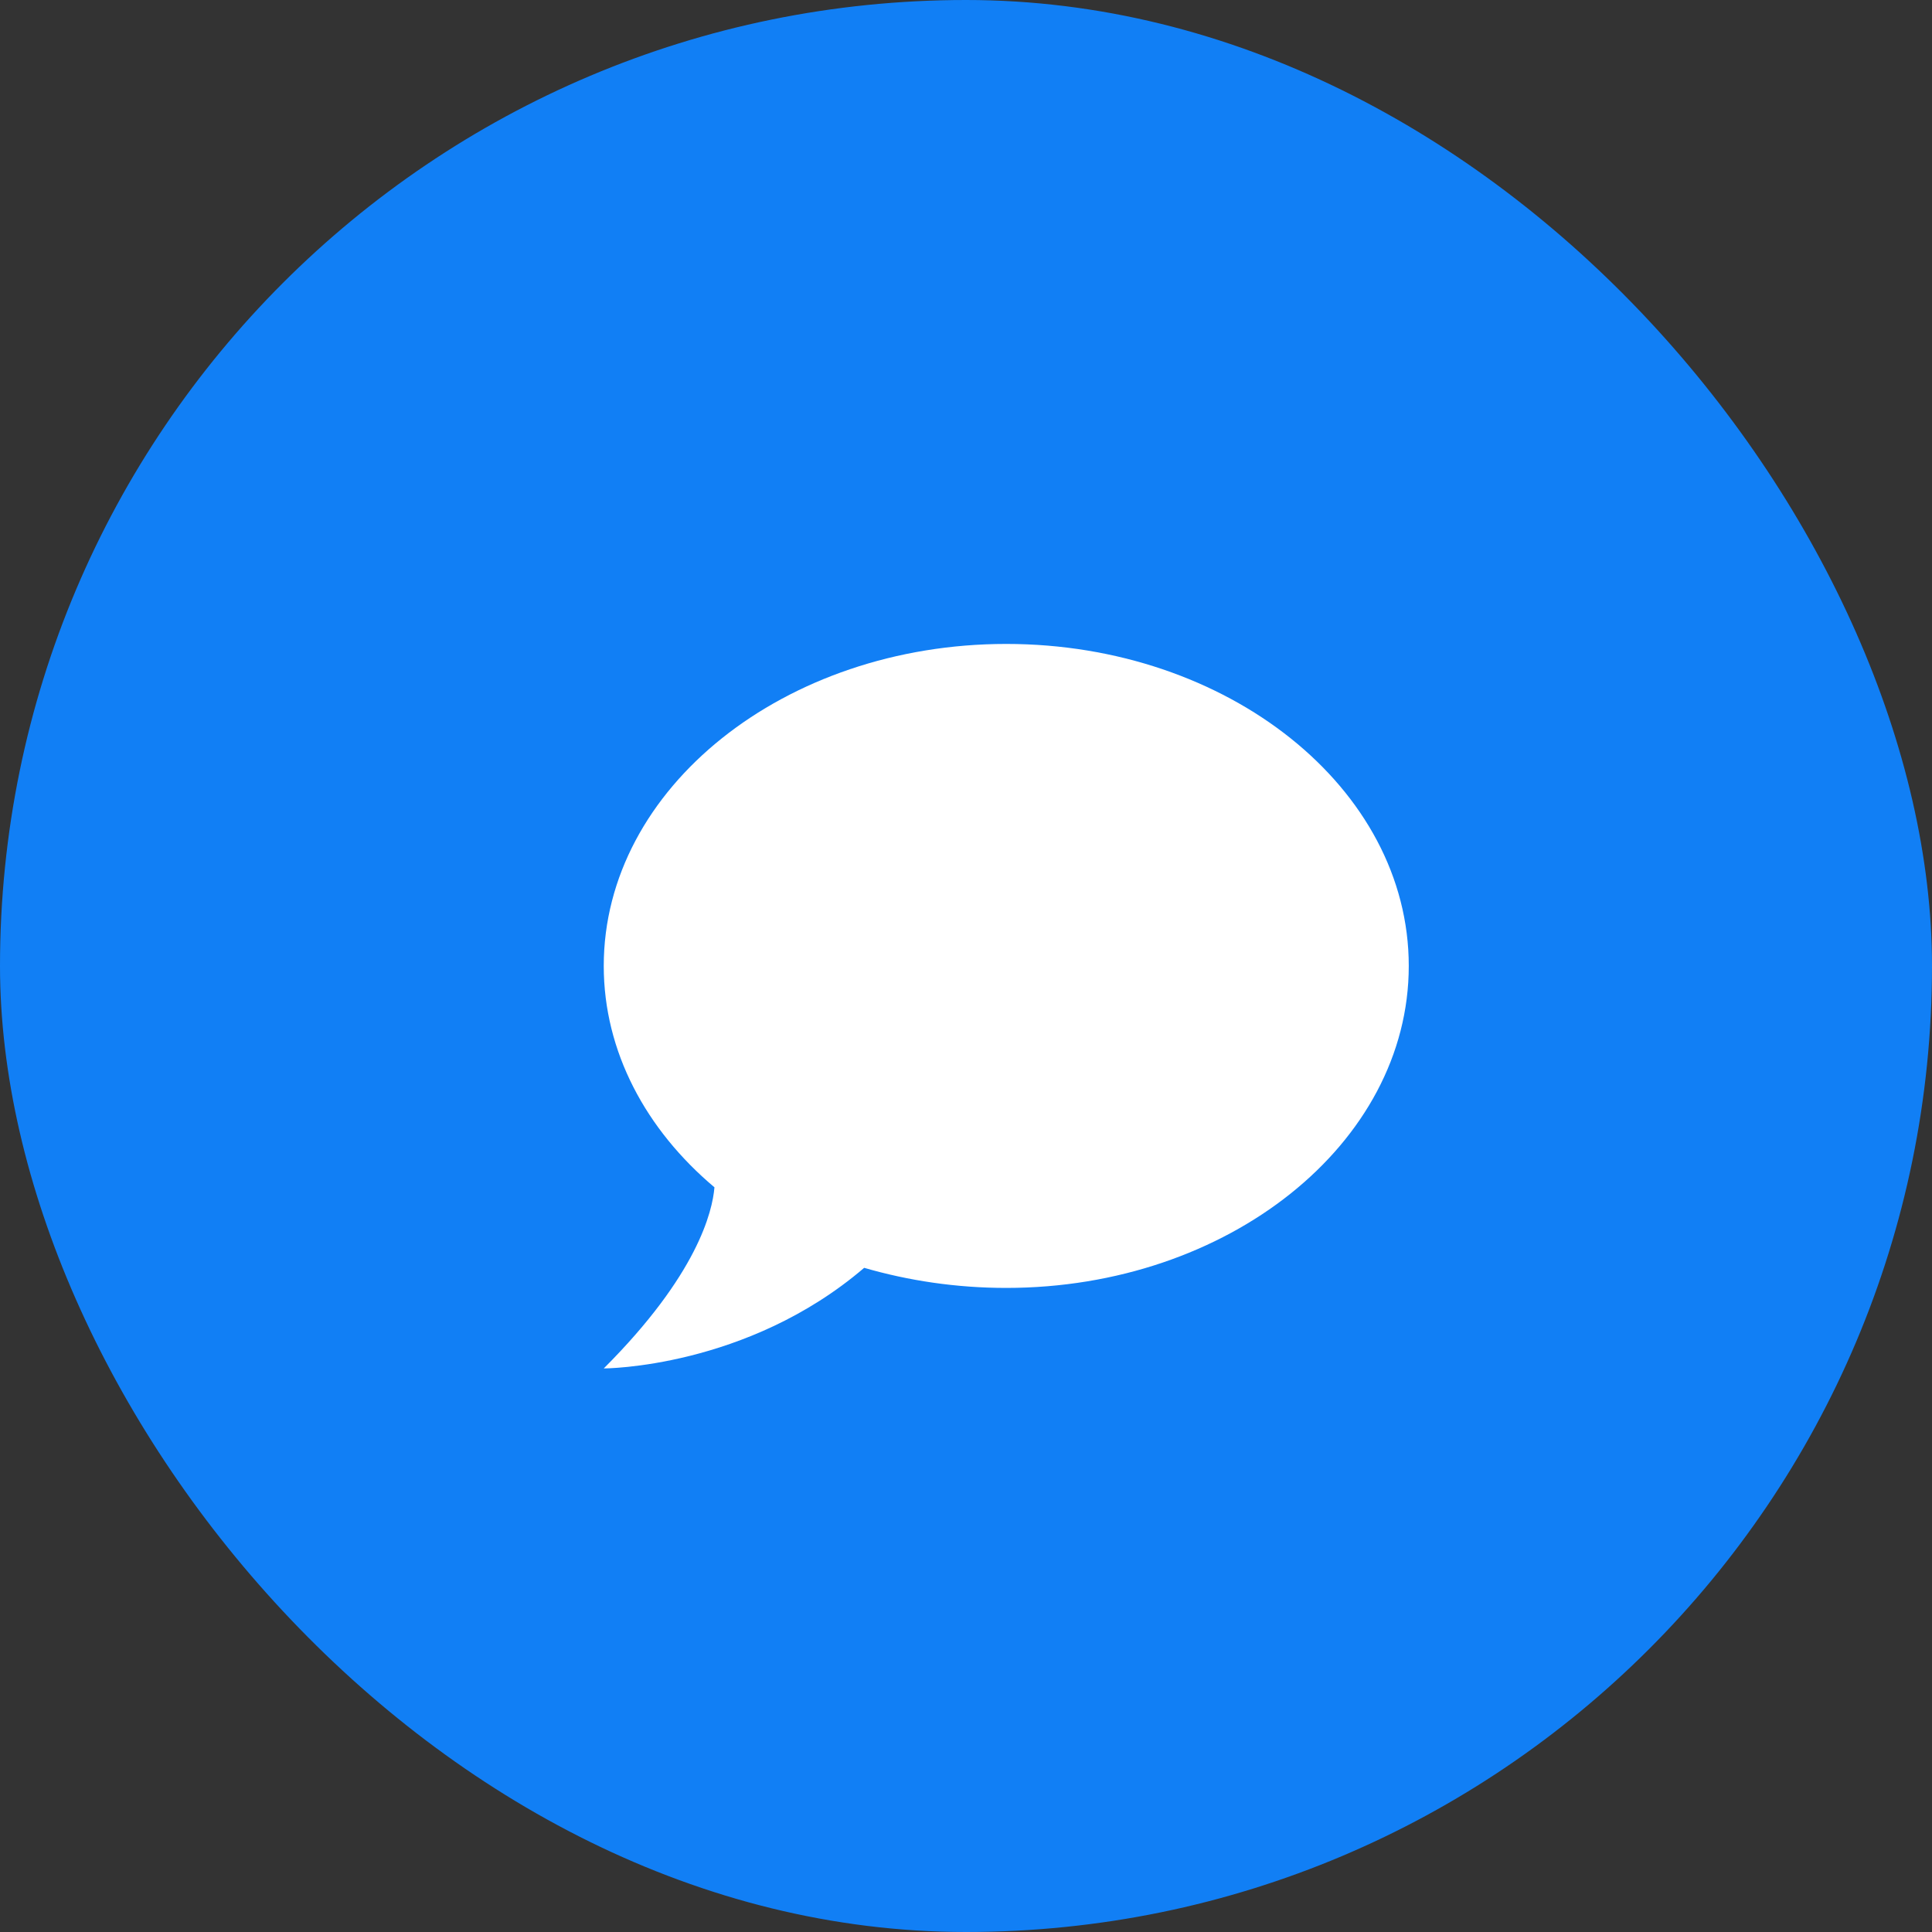
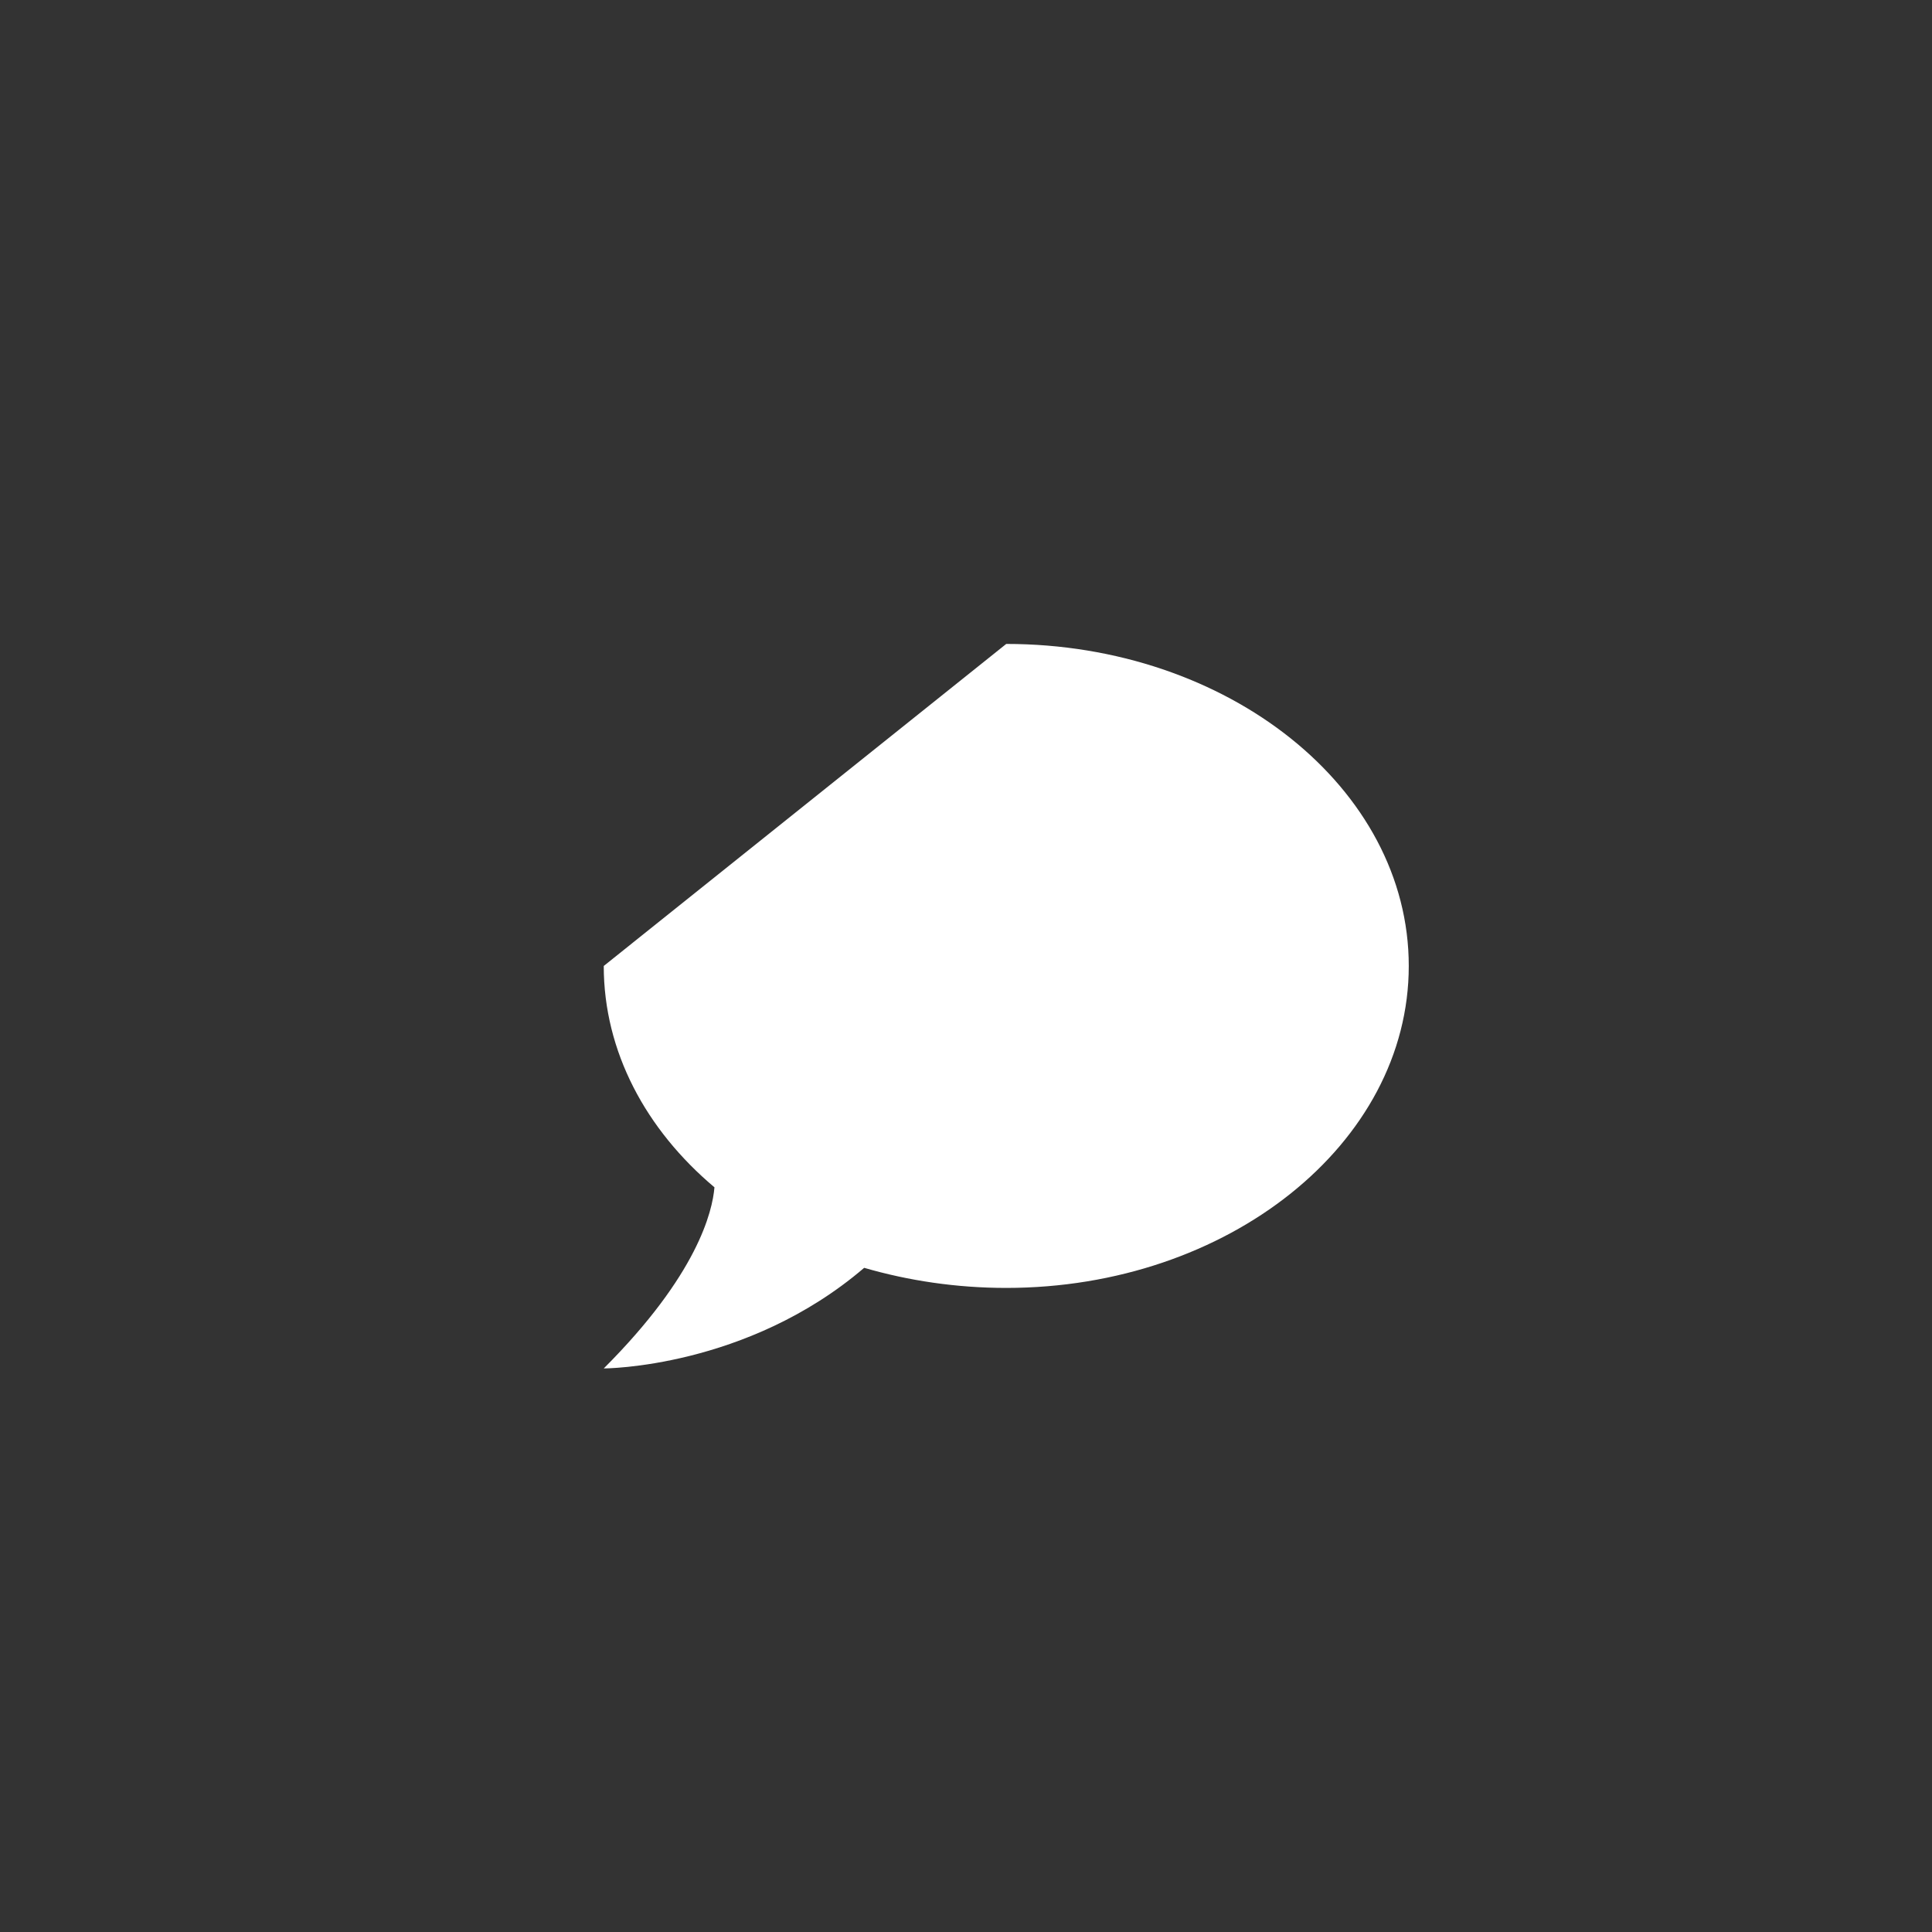
<svg xmlns="http://www.w3.org/2000/svg" width="40" height="40" viewBox="0 0 40 40" fill="none">
  <rect x="0" y="0" width="40" height="40" fill="#333333" stroke="none" />
-   <rect width="40" height="40" rx="20" fill="#117FF5" />
-   <path d="M20.833 13.332C25.417 13.332 29.167 16.315 29.167 19.999C29.167 23.682 25.417 26.665 20.833 26.665C19.8 26.665 18.808 26.515 17.892 26.249C15.458 28.332 12.5 28.332 12.5 28.332C14.442 26.39 14.75 25.082 14.792 24.582C13.375 23.39 12.5 21.774 12.5 19.999C12.5 16.315 16.25 13.332 20.833 13.332Z" fill="white" />
+   <path d="M20.833 13.332C25.417 13.332 29.167 16.315 29.167 19.999C29.167 23.682 25.417 26.665 20.833 26.665C19.8 26.665 18.808 26.515 17.892 26.249C15.458 28.332 12.5 28.332 12.5 28.332C14.442 26.39 14.75 25.082 14.792 24.582C13.375 23.39 12.5 21.774 12.5 19.999Z" fill="white" />
</svg>